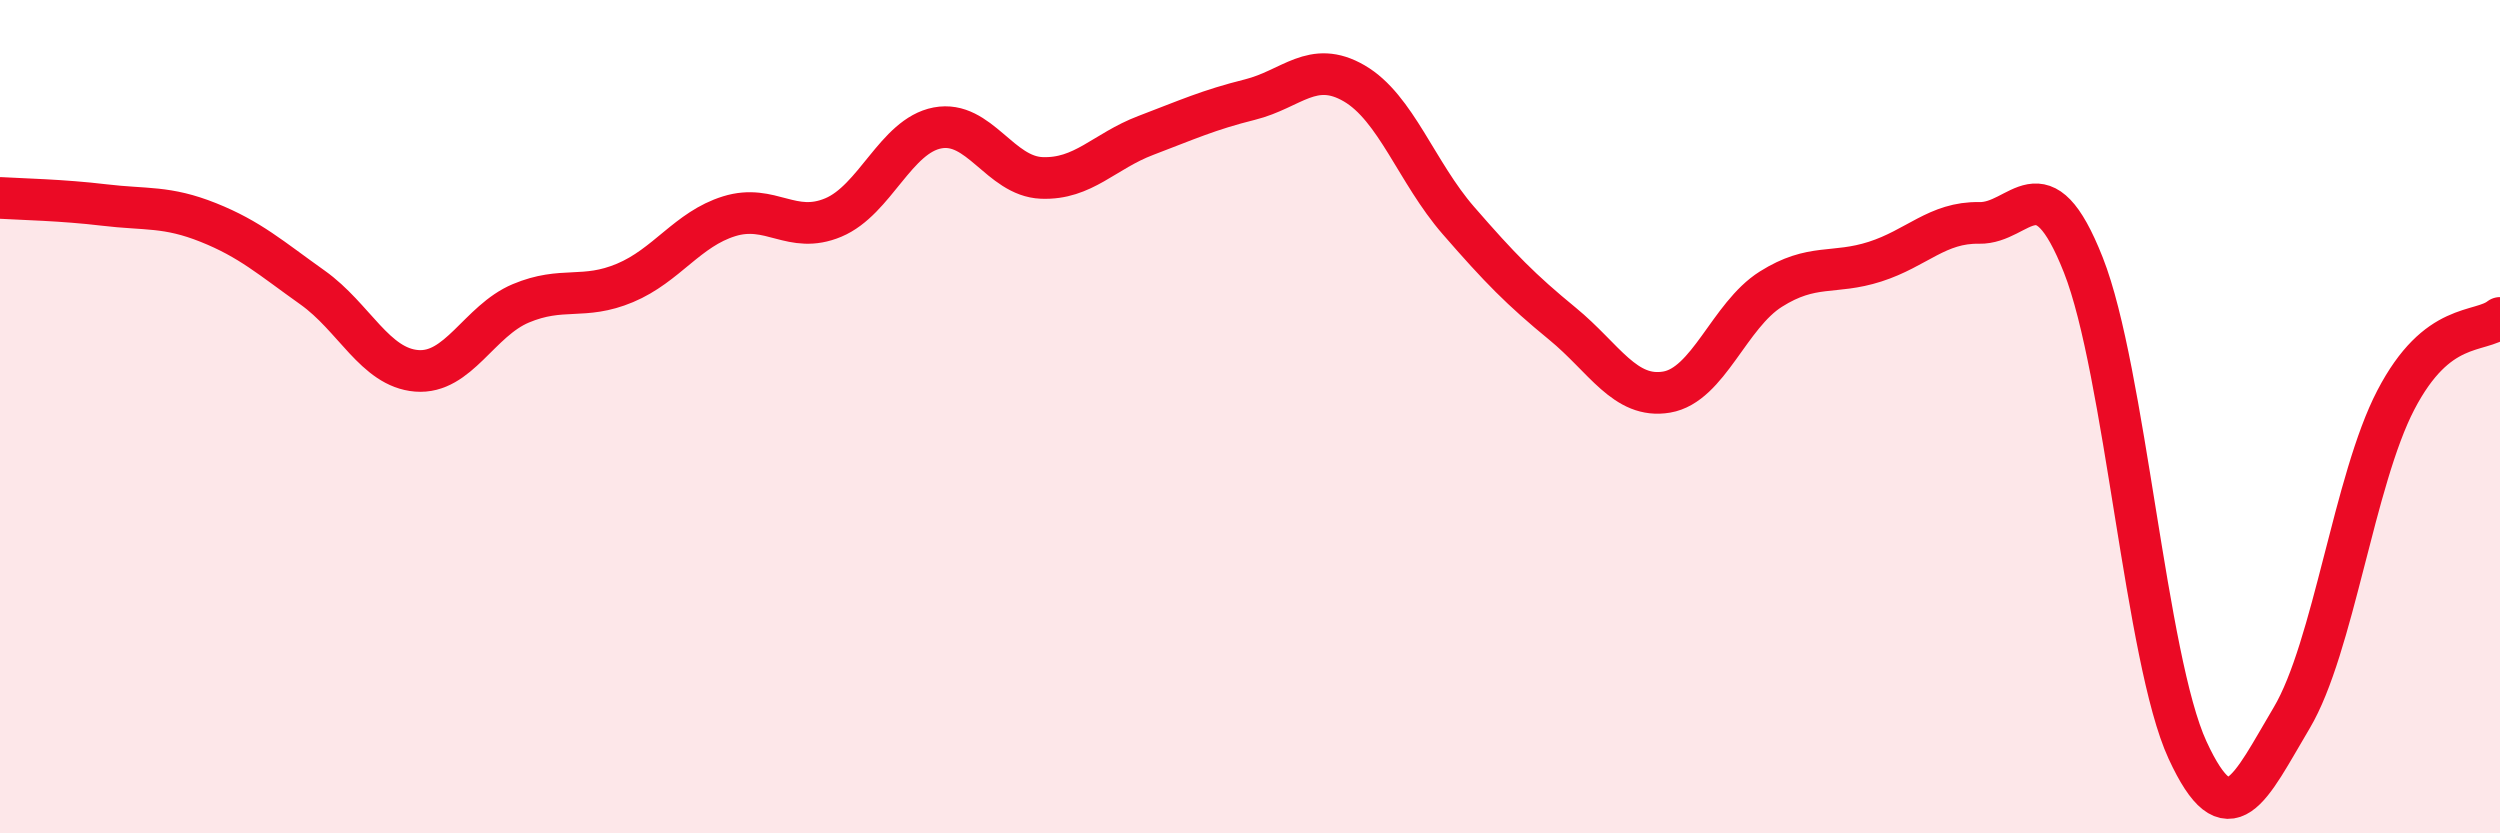
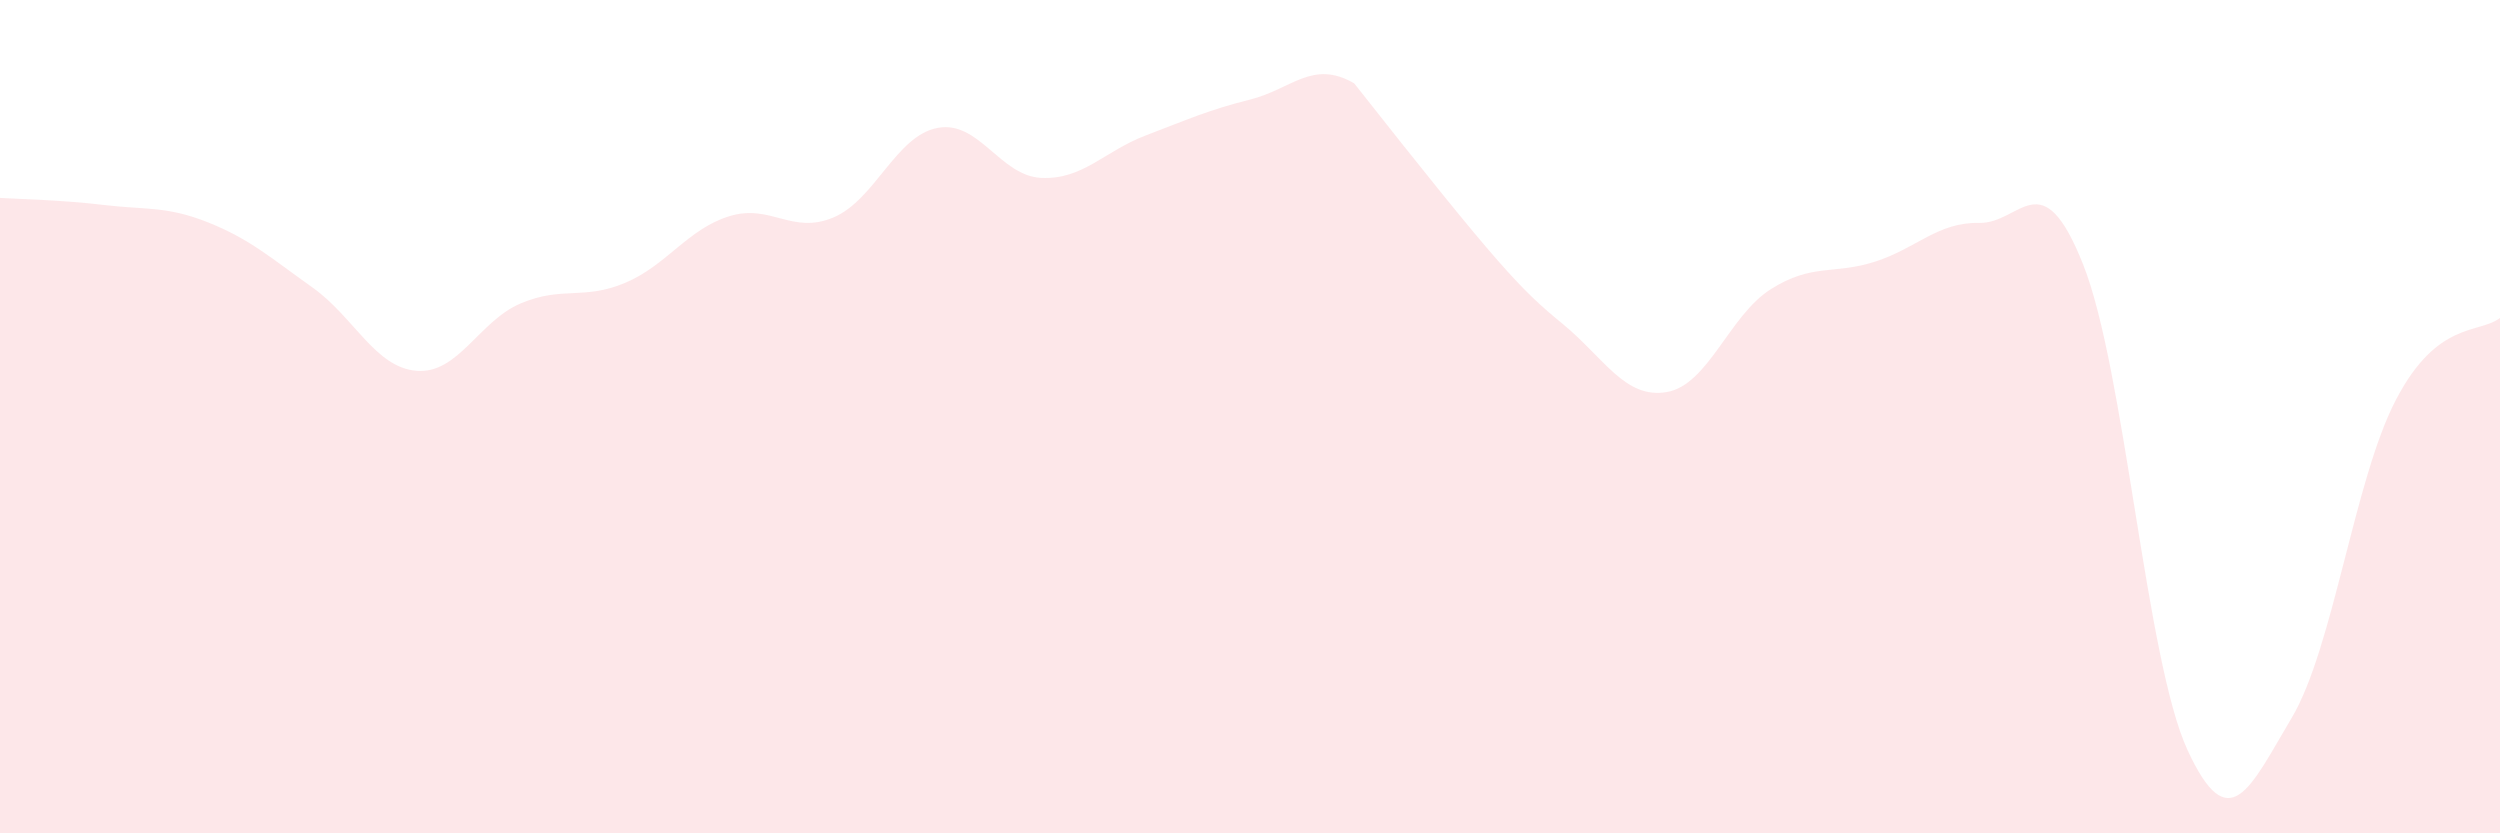
<svg xmlns="http://www.w3.org/2000/svg" width="60" height="20" viewBox="0 0 60 20">
-   <path d="M 0,4.75 C 0.5,4.78 1.5,4.8 2.5,4.92 C 3.5,5.04 4,4.94 5,5.34 C 6,5.74 6.5,6.19 7.5,6.9 C 8.5,7.61 9,8.82 10,8.9 C 11,8.98 11.5,7.7 12.5,7.28 C 13.5,6.86 14,7.21 15,6.79 C 16,6.37 16.5,5.5 17.5,5.19 C 18.5,4.88 19,5.64 20,5.22 C 21,4.8 21.5,3.26 22.5,3.07 C 23.5,2.88 24,4.23 25,4.27 C 26,4.31 26.5,3.63 27.5,3.25 C 28.5,2.87 29,2.64 30,2.39 C 31,2.14 31.5,1.42 32.5,2 C 33.5,2.58 34,4.14 35,5.29 C 36,6.44 36.5,6.95 37.5,7.77 C 38.5,8.59 39,9.58 40,9.41 C 41,9.24 41.5,7.57 42.5,6.94 C 43.5,6.31 44,6.6 45,6.28 C 46,5.96 46.5,5.33 47.5,5.35 C 48.5,5.37 49,3.83 50,6.36 C 51,8.89 51.5,15.83 52.5,18 C 53.5,20.17 54,18.91 55,17.23 C 56,15.55 56.5,11.52 57.5,9.6 C 58.5,7.68 59.5,8.02 60,7.63L60 20L0 20Z" fill="#EB0A25" opacity="0.1" stroke-linecap="round" stroke-linejoin="round" />
-   <path d="M 0,4.75 C 0.5,4.78 1.5,4.8 2.5,4.92 C 3.5,5.04 4,4.94 5,5.34 C 6,5.74 6.5,6.19 7.5,6.9 C 8.5,7.61 9,8.82 10,8.9 C 11,8.98 11.5,7.7 12.5,7.28 C 13.5,6.86 14,7.21 15,6.79 C 16,6.37 16.5,5.5 17.5,5.19 C 18.5,4.88 19,5.64 20,5.22 C 21,4.8 21.5,3.26 22.5,3.07 C 23.5,2.88 24,4.23 25,4.27 C 26,4.31 26.5,3.63 27.5,3.25 C 28.5,2.87 29,2.64 30,2.39 C 31,2.14 31.5,1.42 32.5,2 C 33.5,2.58 34,4.14 35,5.29 C 36,6.44 36.5,6.95 37.5,7.77 C 38.5,8.59 39,9.58 40,9.41 C 41,9.24 41.5,7.57 42.5,6.94 C 43.5,6.31 44,6.6 45,6.28 C 46,5.96 46.5,5.33 47.5,5.35 C 48.5,5.37 49,3.83 50,6.36 C 51,8.89 51.5,15.83 52.5,18 C 53.5,20.17 54,18.91 55,17.23 C 56,15.55 56.5,11.52 57.5,9.6 C 58.5,7.68 59.5,8.02 60,7.63" stroke="#EB0A25" stroke-width="1" fill="none" stroke-linecap="round" stroke-linejoin="round" />
+   <path d="M 0,4.75 C 0.5,4.78 1.5,4.8 2.5,4.92 C 3.5,5.04 4,4.94 5,5.34 C 6,5.74 6.5,6.19 7.5,6.9 C 8.5,7.61 9,8.82 10,8.9 C 11,8.98 11.5,7.7 12.5,7.28 C 13.5,6.86 14,7.21 15,6.79 C 16,6.37 16.5,5.5 17.5,5.19 C 18.5,4.88 19,5.64 20,5.22 C 21,4.8 21.5,3.26 22.5,3.07 C 23.5,2.88 24,4.23 25,4.27 C 26,4.31 26.5,3.63 27.5,3.25 C 28.5,2.87 29,2.64 30,2.39 C 31,2.14 31.5,1.42 32.5,2 C 36,6.44 36.5,6.95 37.5,7.77 C 38.5,8.59 39,9.58 40,9.41 C 41,9.24 41.5,7.57 42.5,6.94 C 43.5,6.31 44,6.6 45,6.28 C 46,5.96 46.5,5.33 47.5,5.35 C 48.5,5.37 49,3.83 50,6.36 C 51,8.89 51.5,15.83 52.5,18 C 53.5,20.17 54,18.91 55,17.23 C 56,15.55 56.5,11.52 57.5,9.6 C 58.5,7.68 59.5,8.02 60,7.63L60 20L0 20Z" fill="#EB0A25" opacity="0.1" stroke-linecap="round" stroke-linejoin="round" />
</svg>